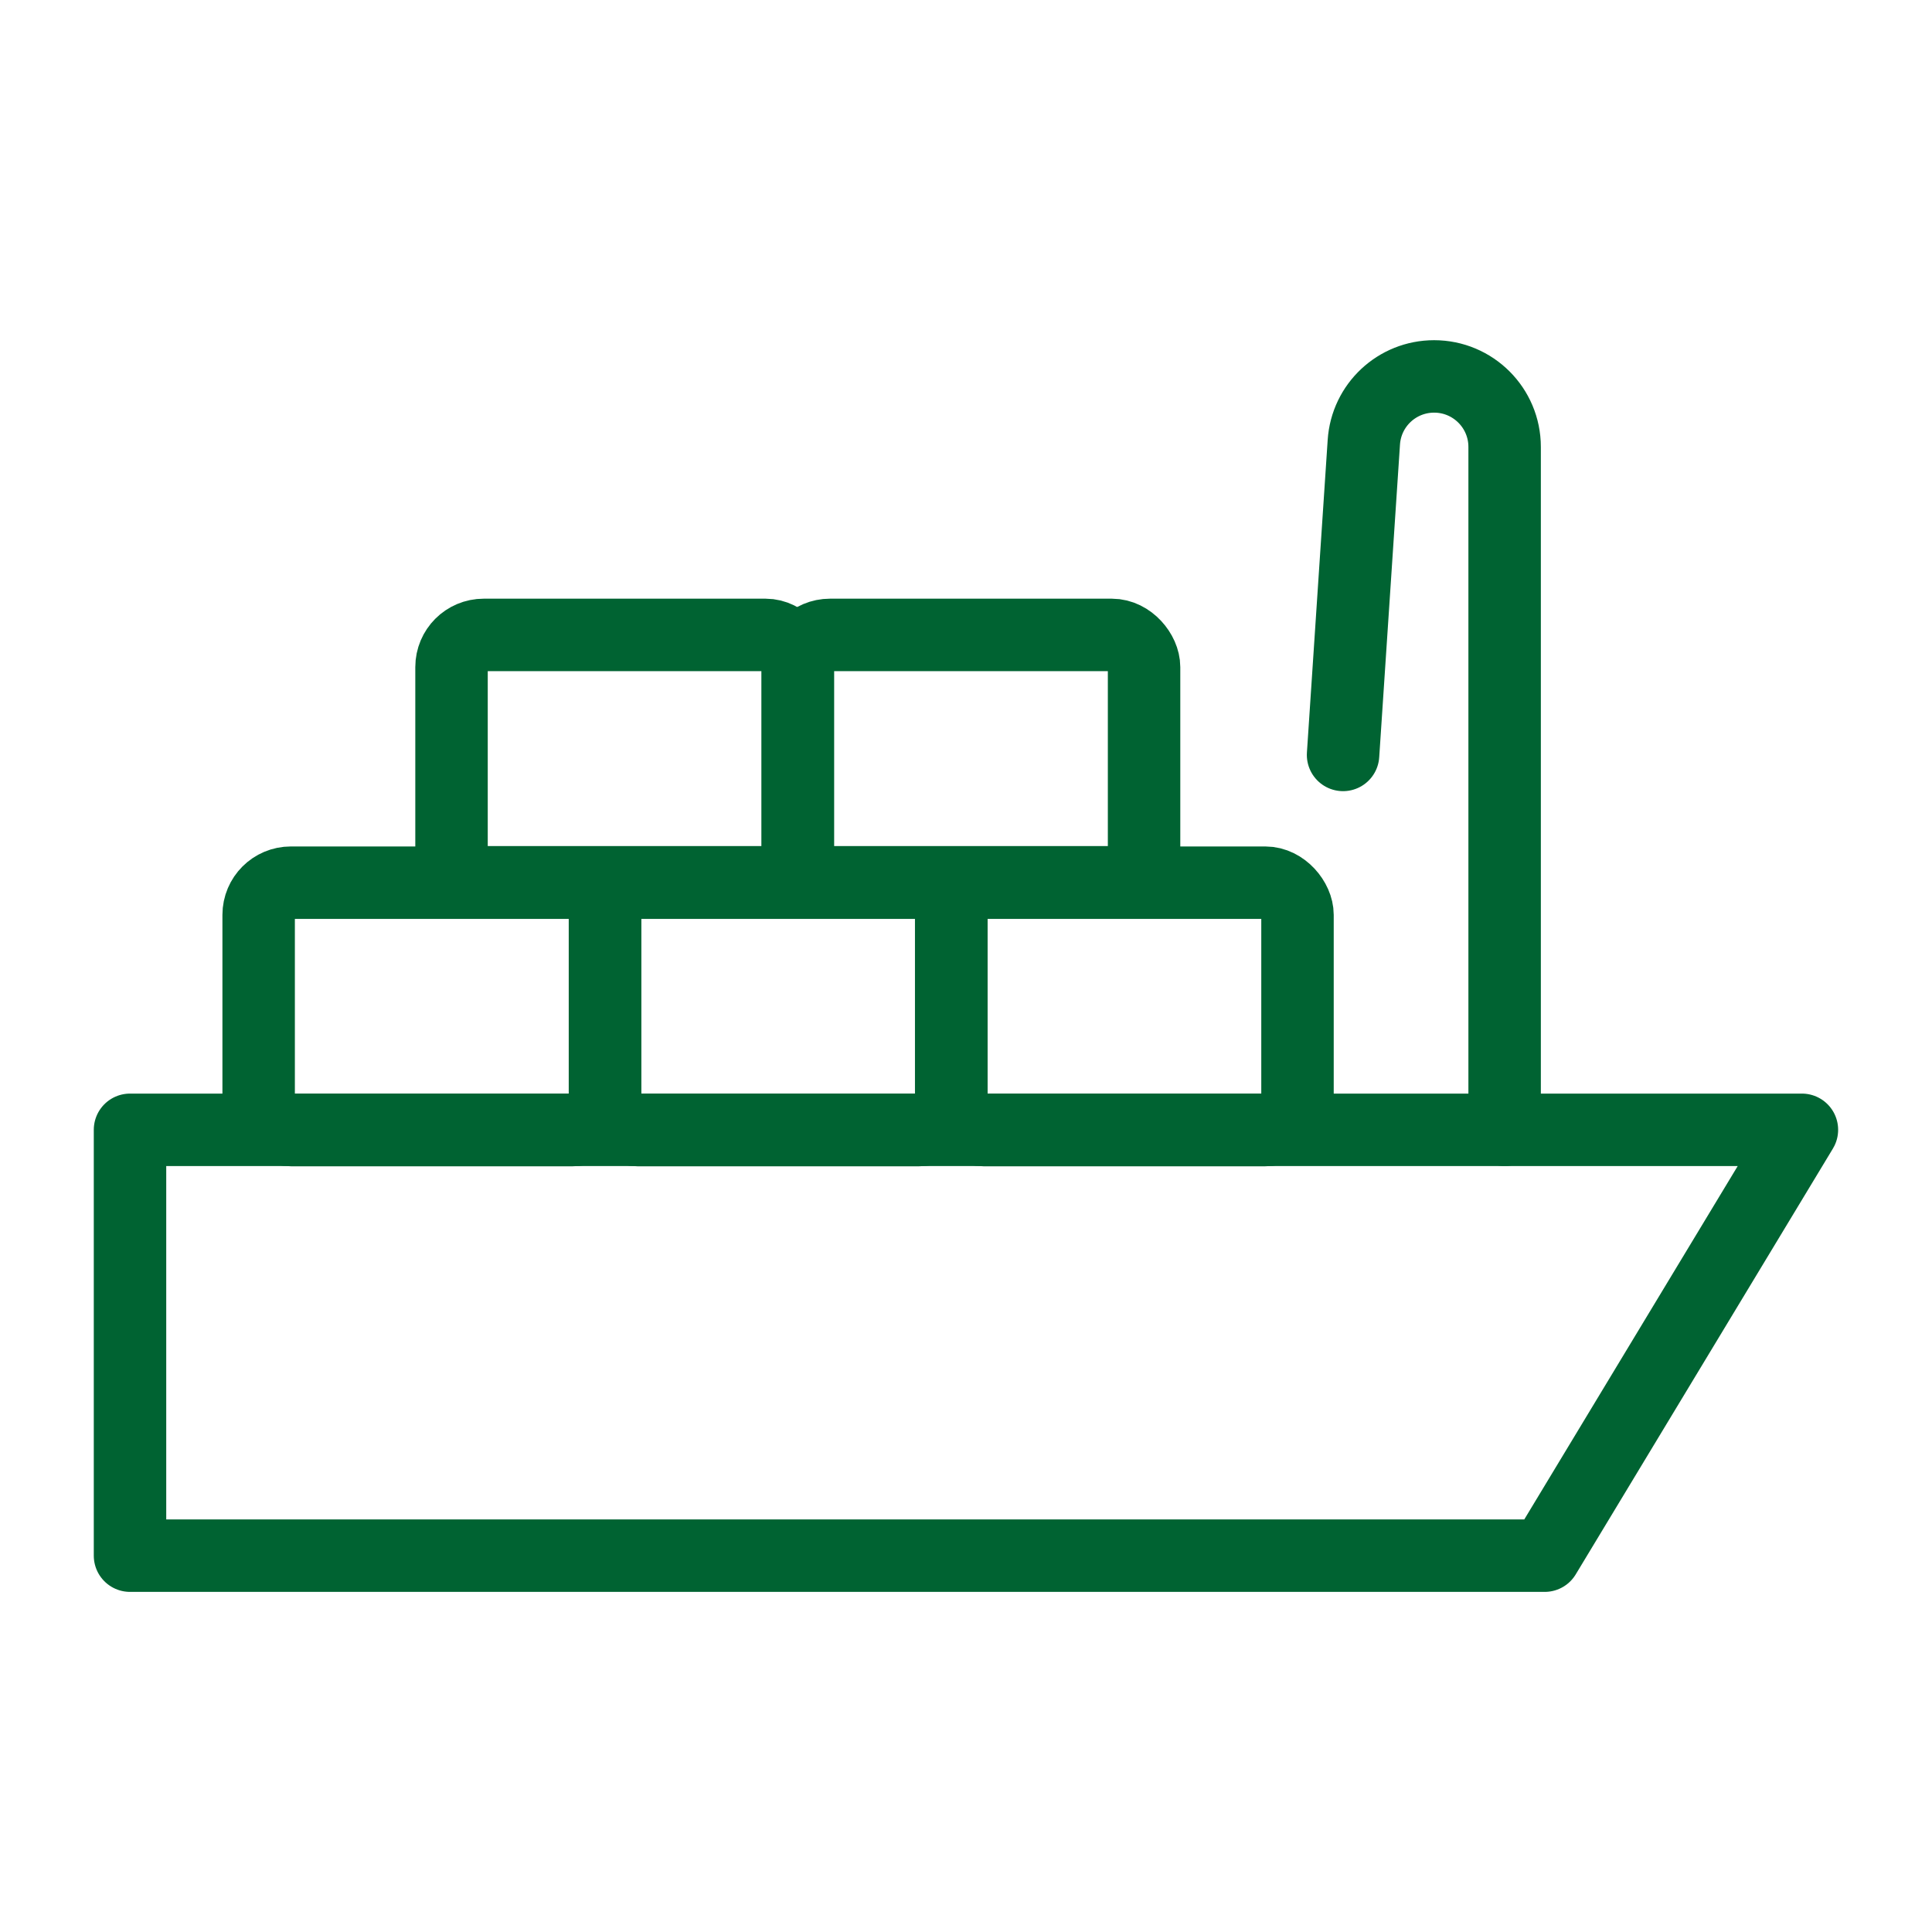
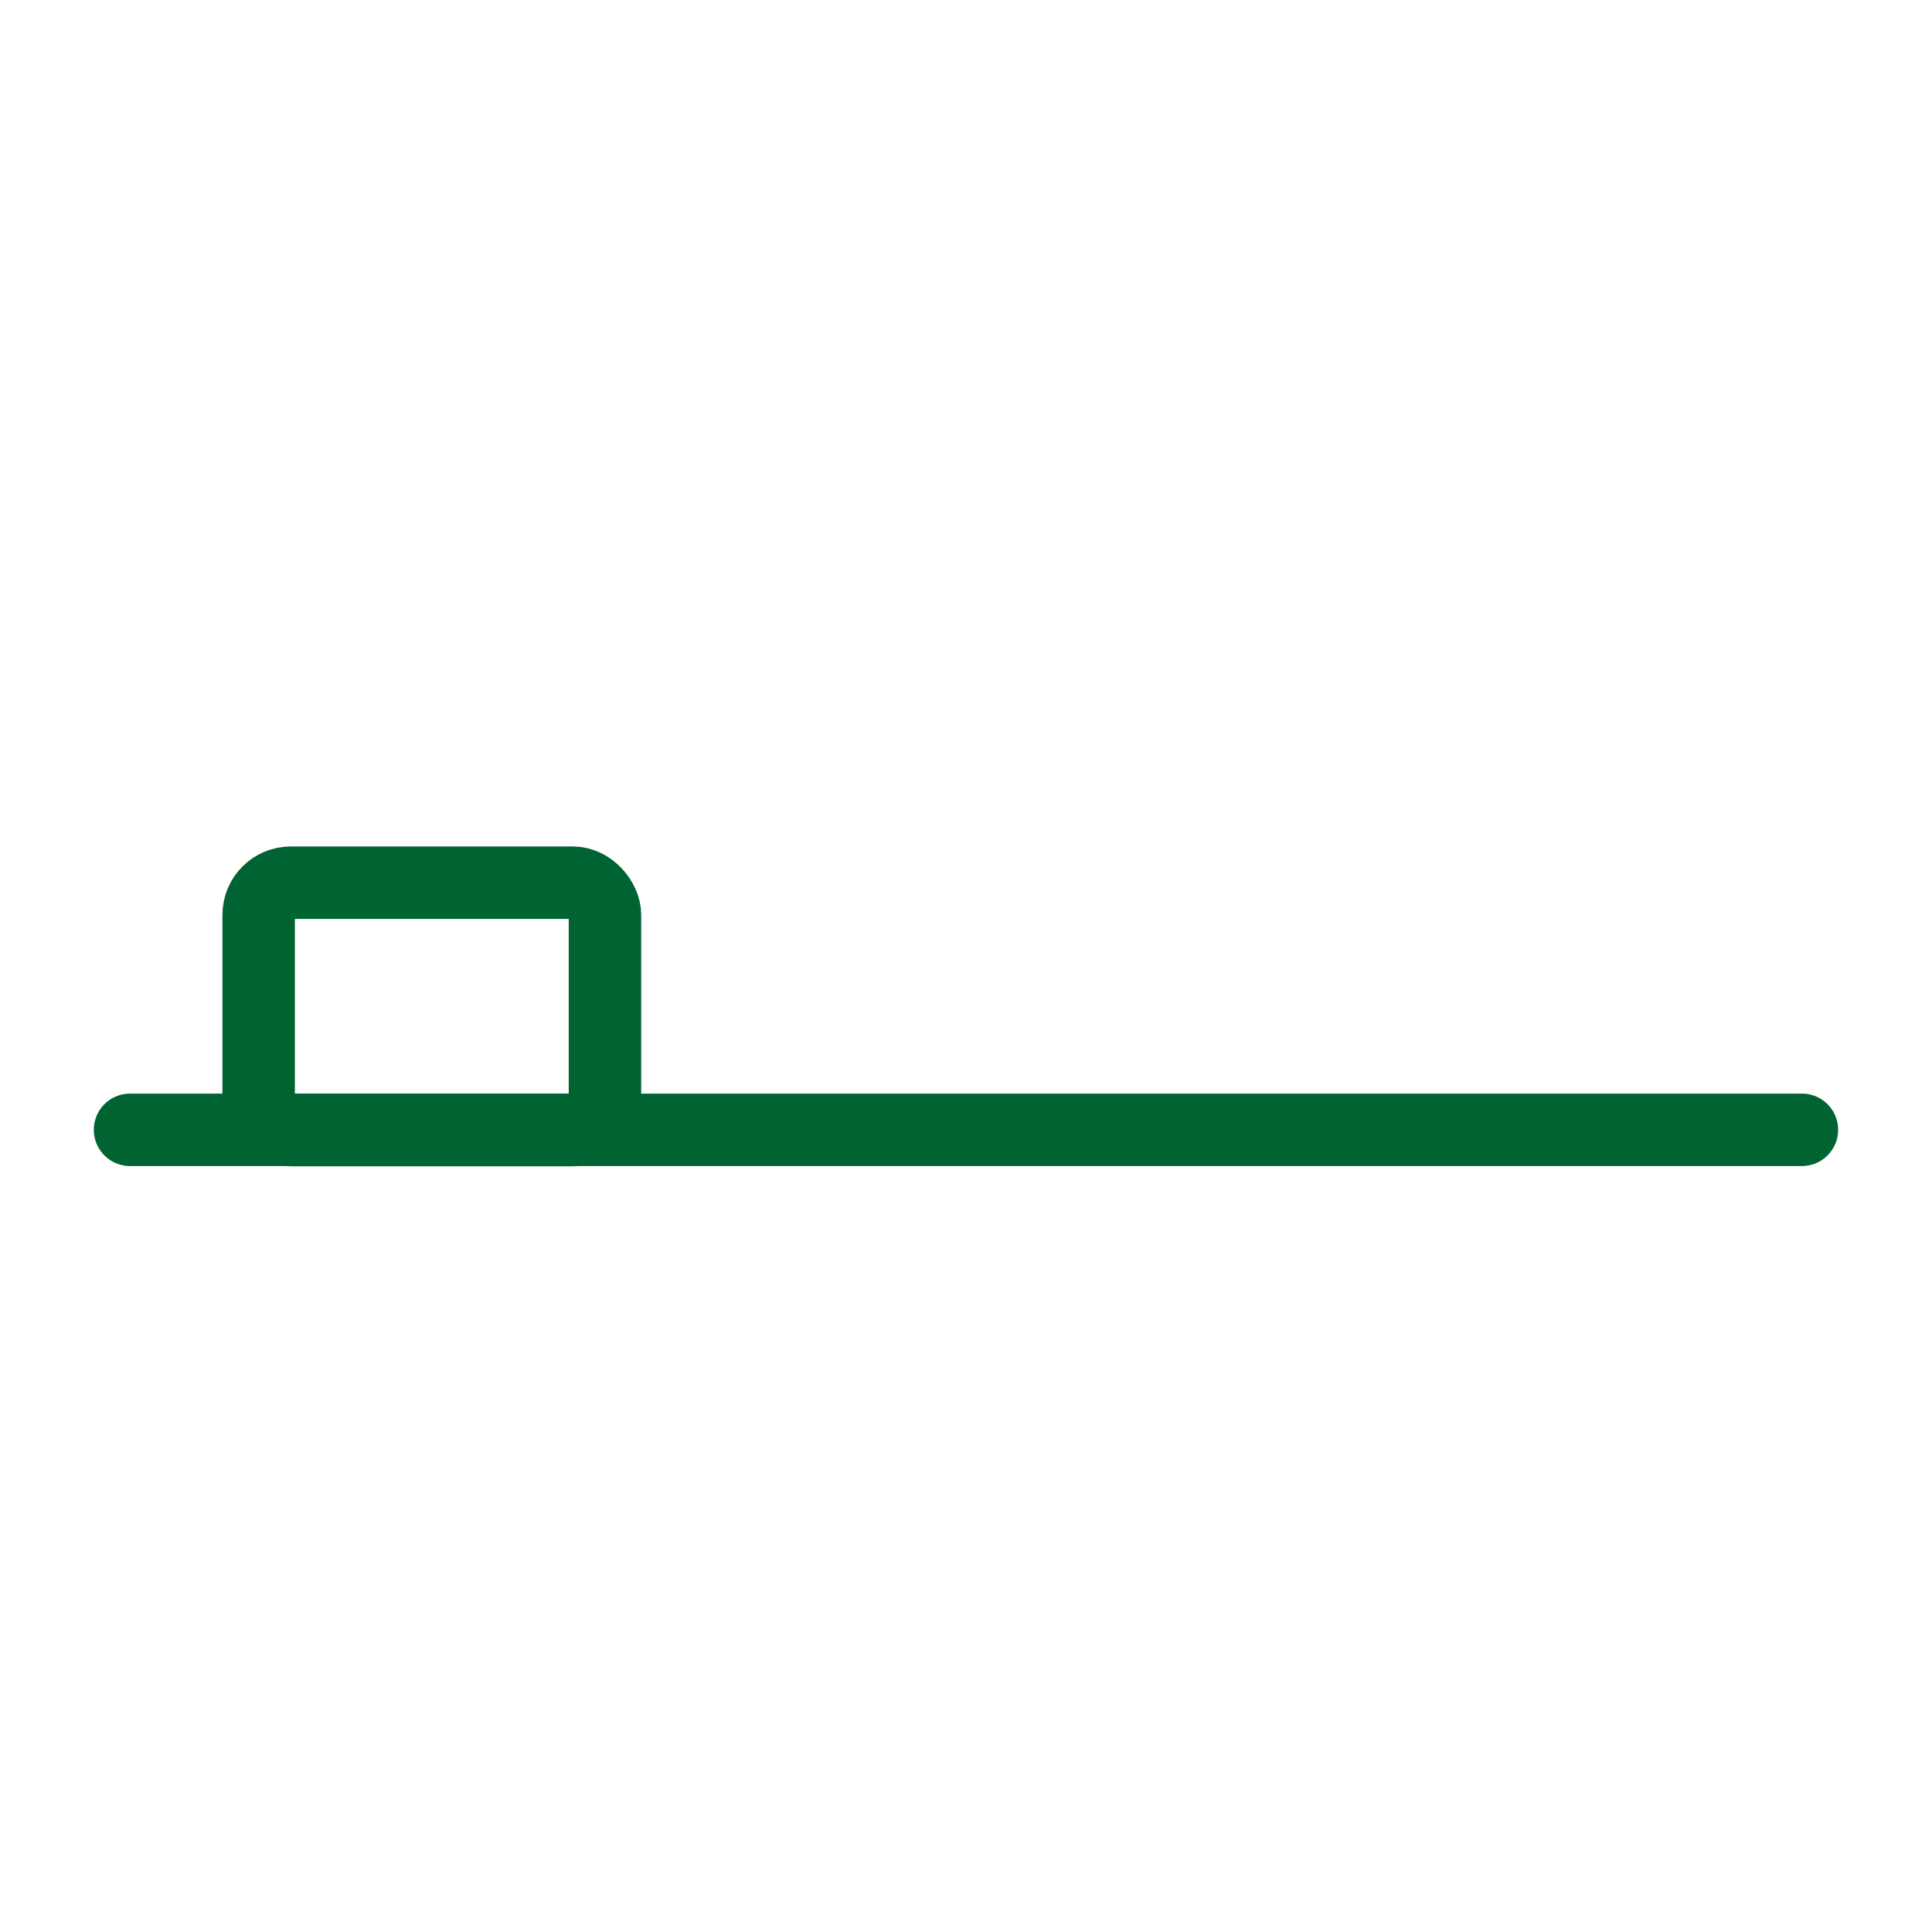
<svg xmlns="http://www.w3.org/2000/svg" width="24" height="24" viewBox="0 0 24 24" fill="none">
-   <rect x="9.91" y="7.887" width="4.302" height="3.073" rx="0.4" stroke="#006332" stroke-width="0.9" />
-   <rect x="5.609" y="7.887" width="4.302" height="3.073" rx="0.4" stroke="#006332" stroke-width="0.9" />
-   <rect x="7.516" y="10.965" width="4.302" height="3.073" rx="0.4" stroke="#006332" stroke-width="0.9" />
-   <rect x="11.816" y="10.965" width="4.302" height="3.073" rx="0.4" stroke="#006332" stroke-width="0.9" />
  <rect x="3.213" y="10.965" width="4.302" height="3.073" rx="0.4" stroke="#006332" stroke-width="0.9" />
-   <path d="M18.691 14.035V5.552C18.691 5.068 18.299 4.676 17.815 4.676V4.676C17.354 4.676 16.972 5.033 16.942 5.494L16.684 9.378" stroke="#006332" stroke-width="0.9" stroke-linecap="round" />
-   <path d="M1.615 14.035H22.384L19.189 19.325H1.615V14.035Z" stroke="#006332" stroke-width="0.9" stroke-linejoin="round" />
+   <path d="M1.615 14.035H22.384H1.615V14.035Z" stroke="#006332" stroke-width="0.9" stroke-linejoin="round" />
</svg>